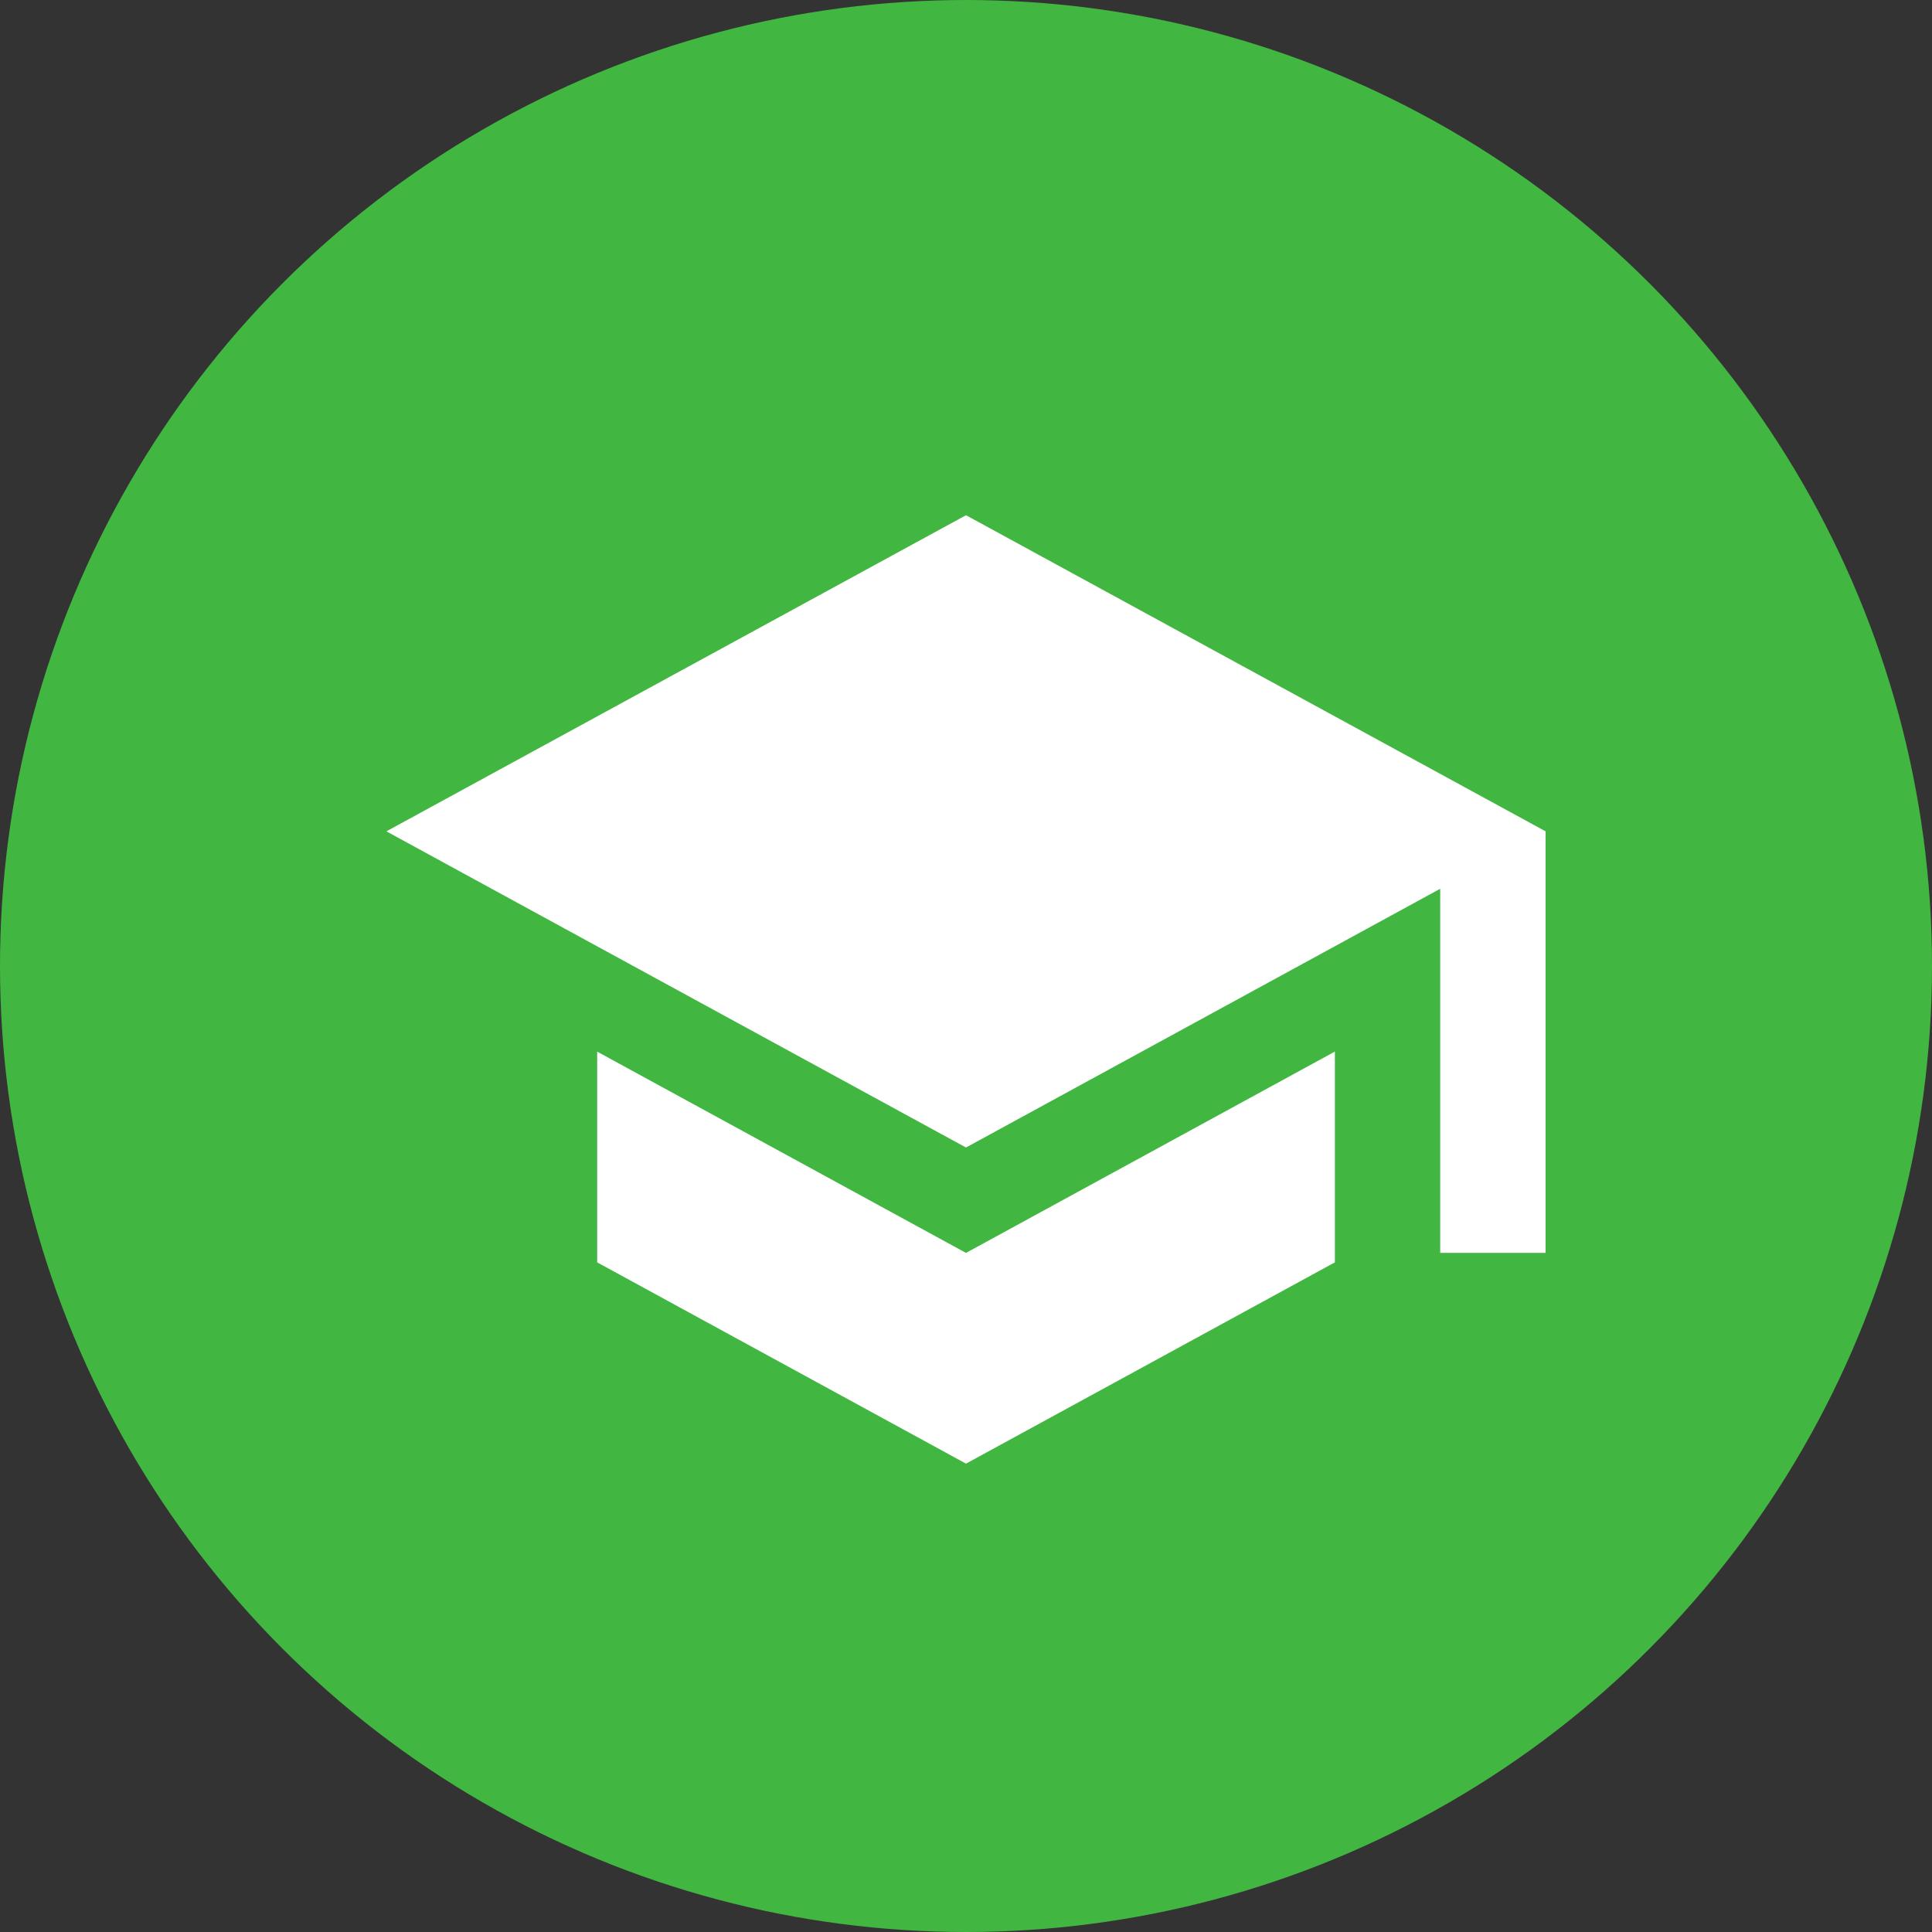
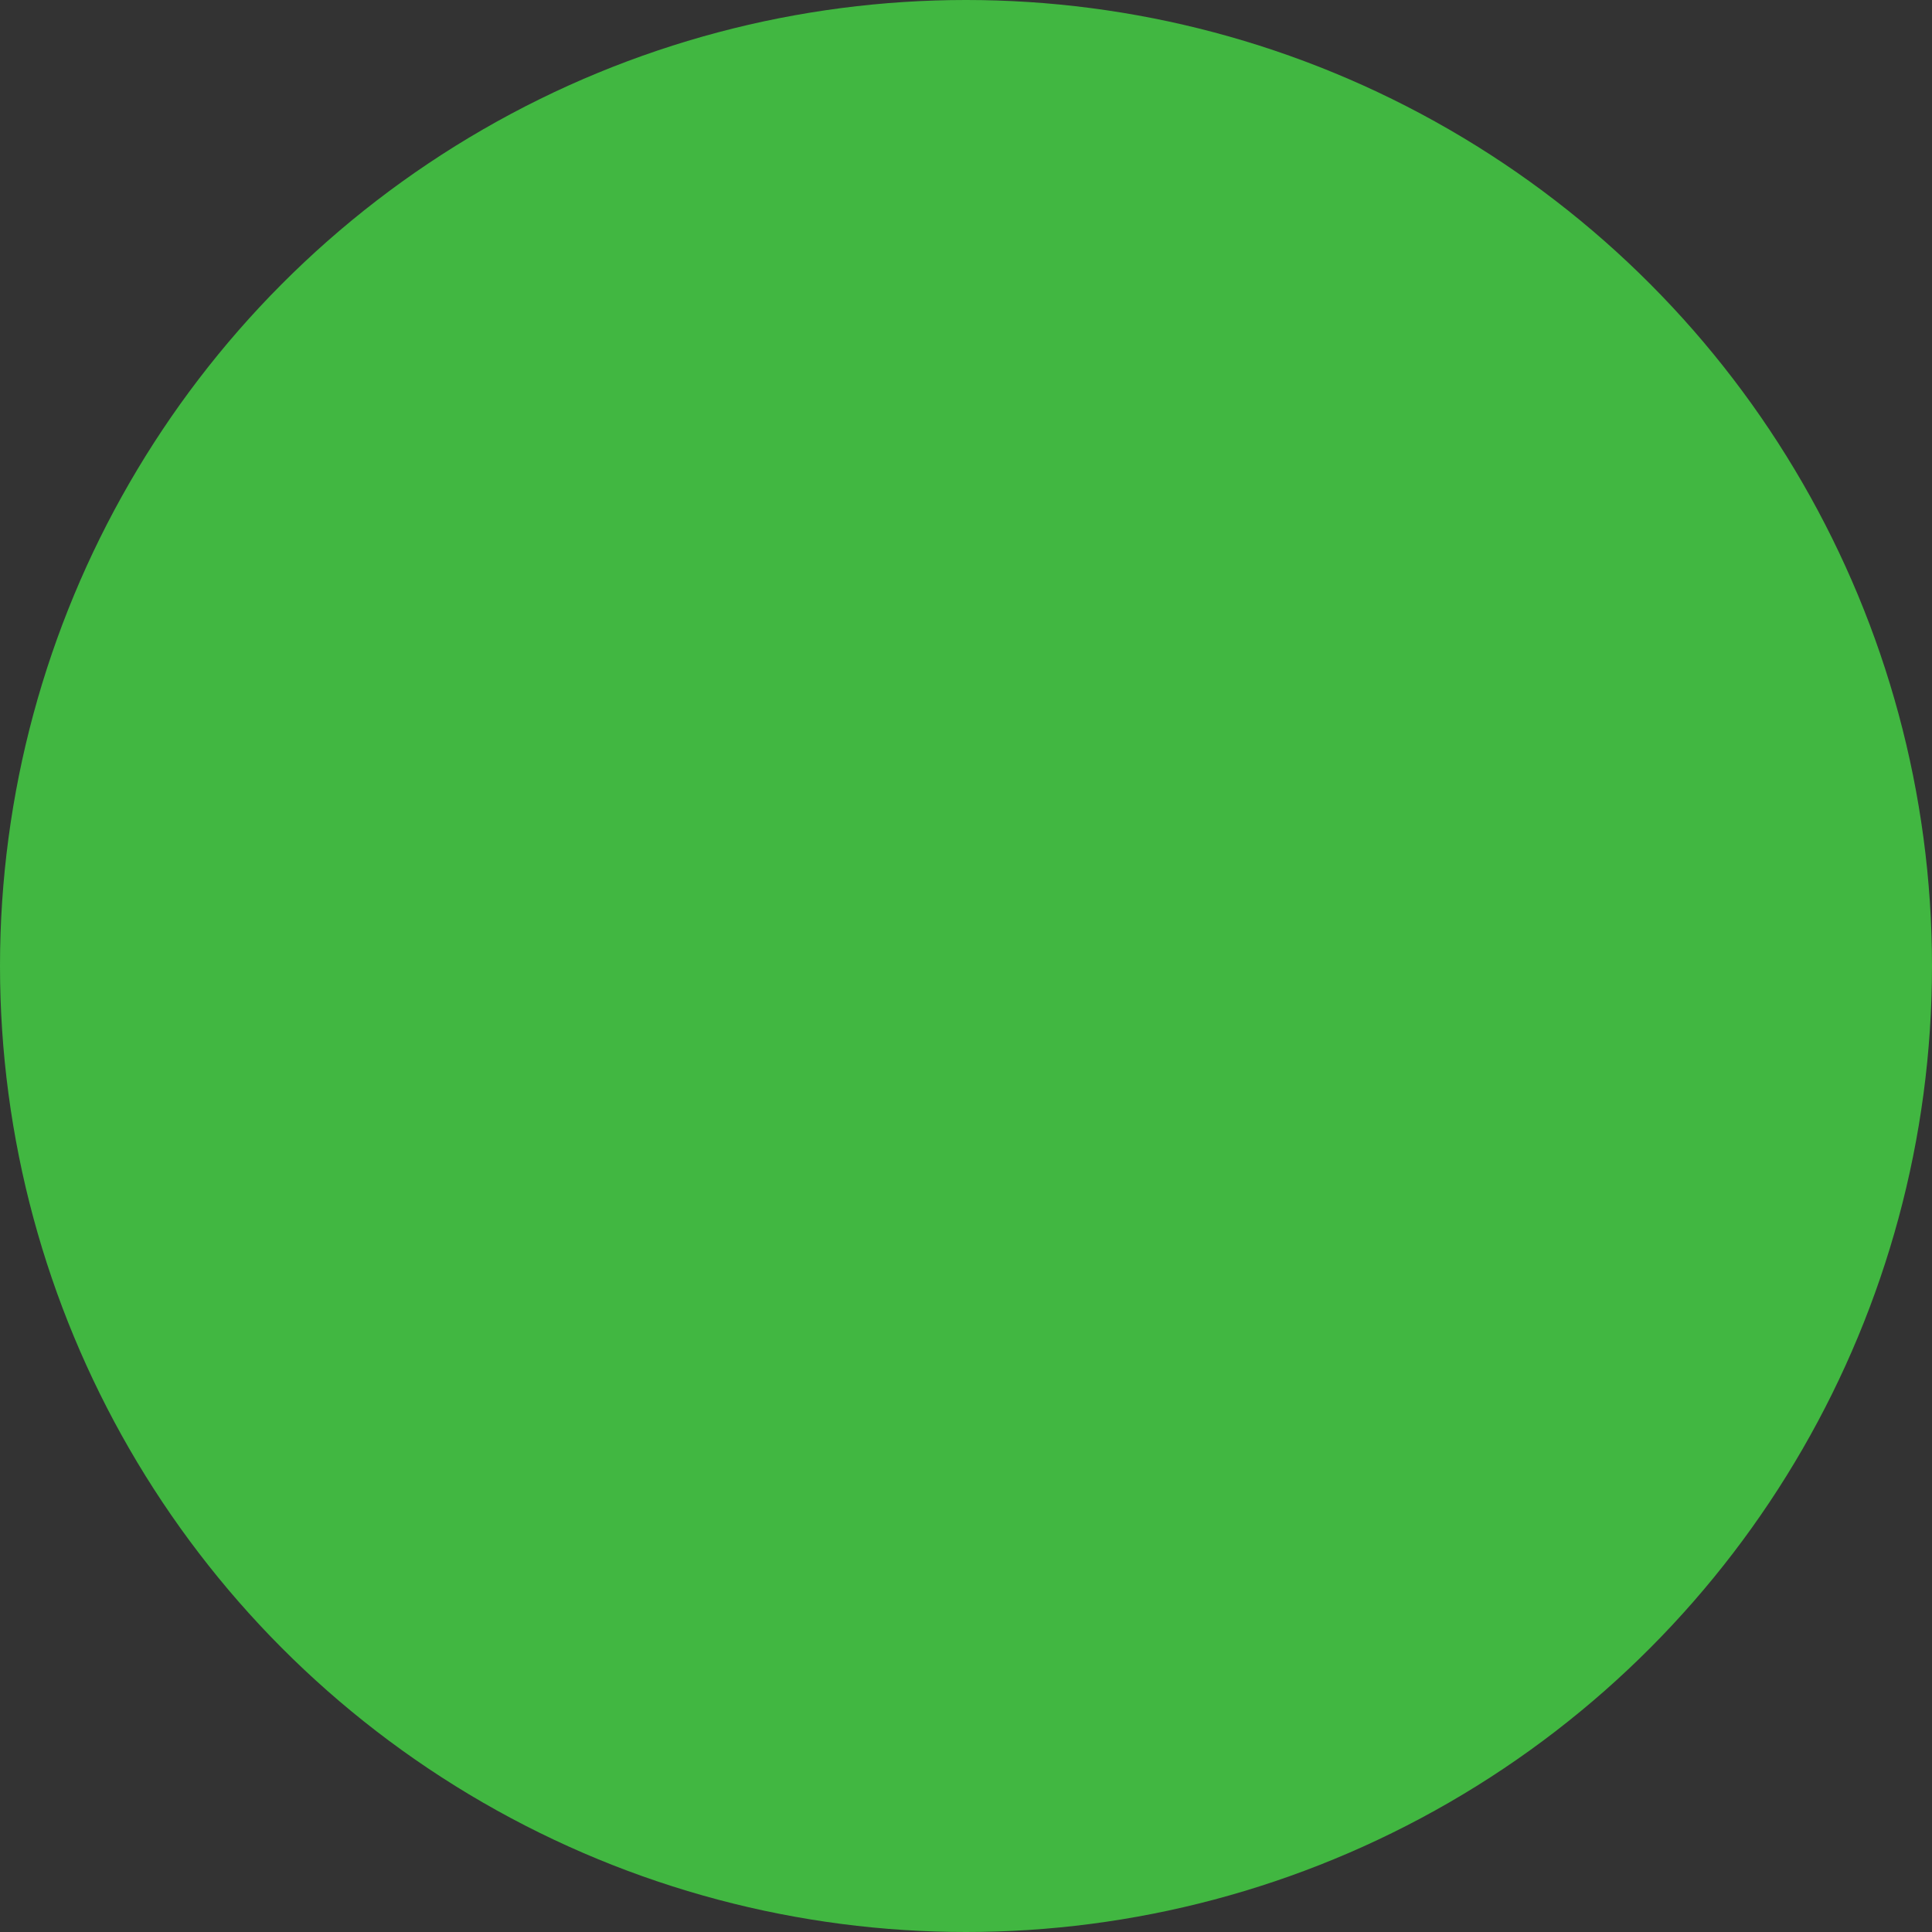
<svg xmlns="http://www.w3.org/2000/svg" width="40" height="40" fill="none">
  <rect width="100%" height="100%" fill="#333333" stroke="none" />
  <circle cx="20" cy="20" r="20" fill="#41B741" />
-   <path d="M12.364 21.772v4.364L20 30.303l7.637-4.167v-4.364L20 25.94l-7.636-4.167zM20 10.667L8 17.212l12 6.546 9.818-5.357v7.538H32v-8.727l-12-6.545z" fill="#fff" />
</svg>